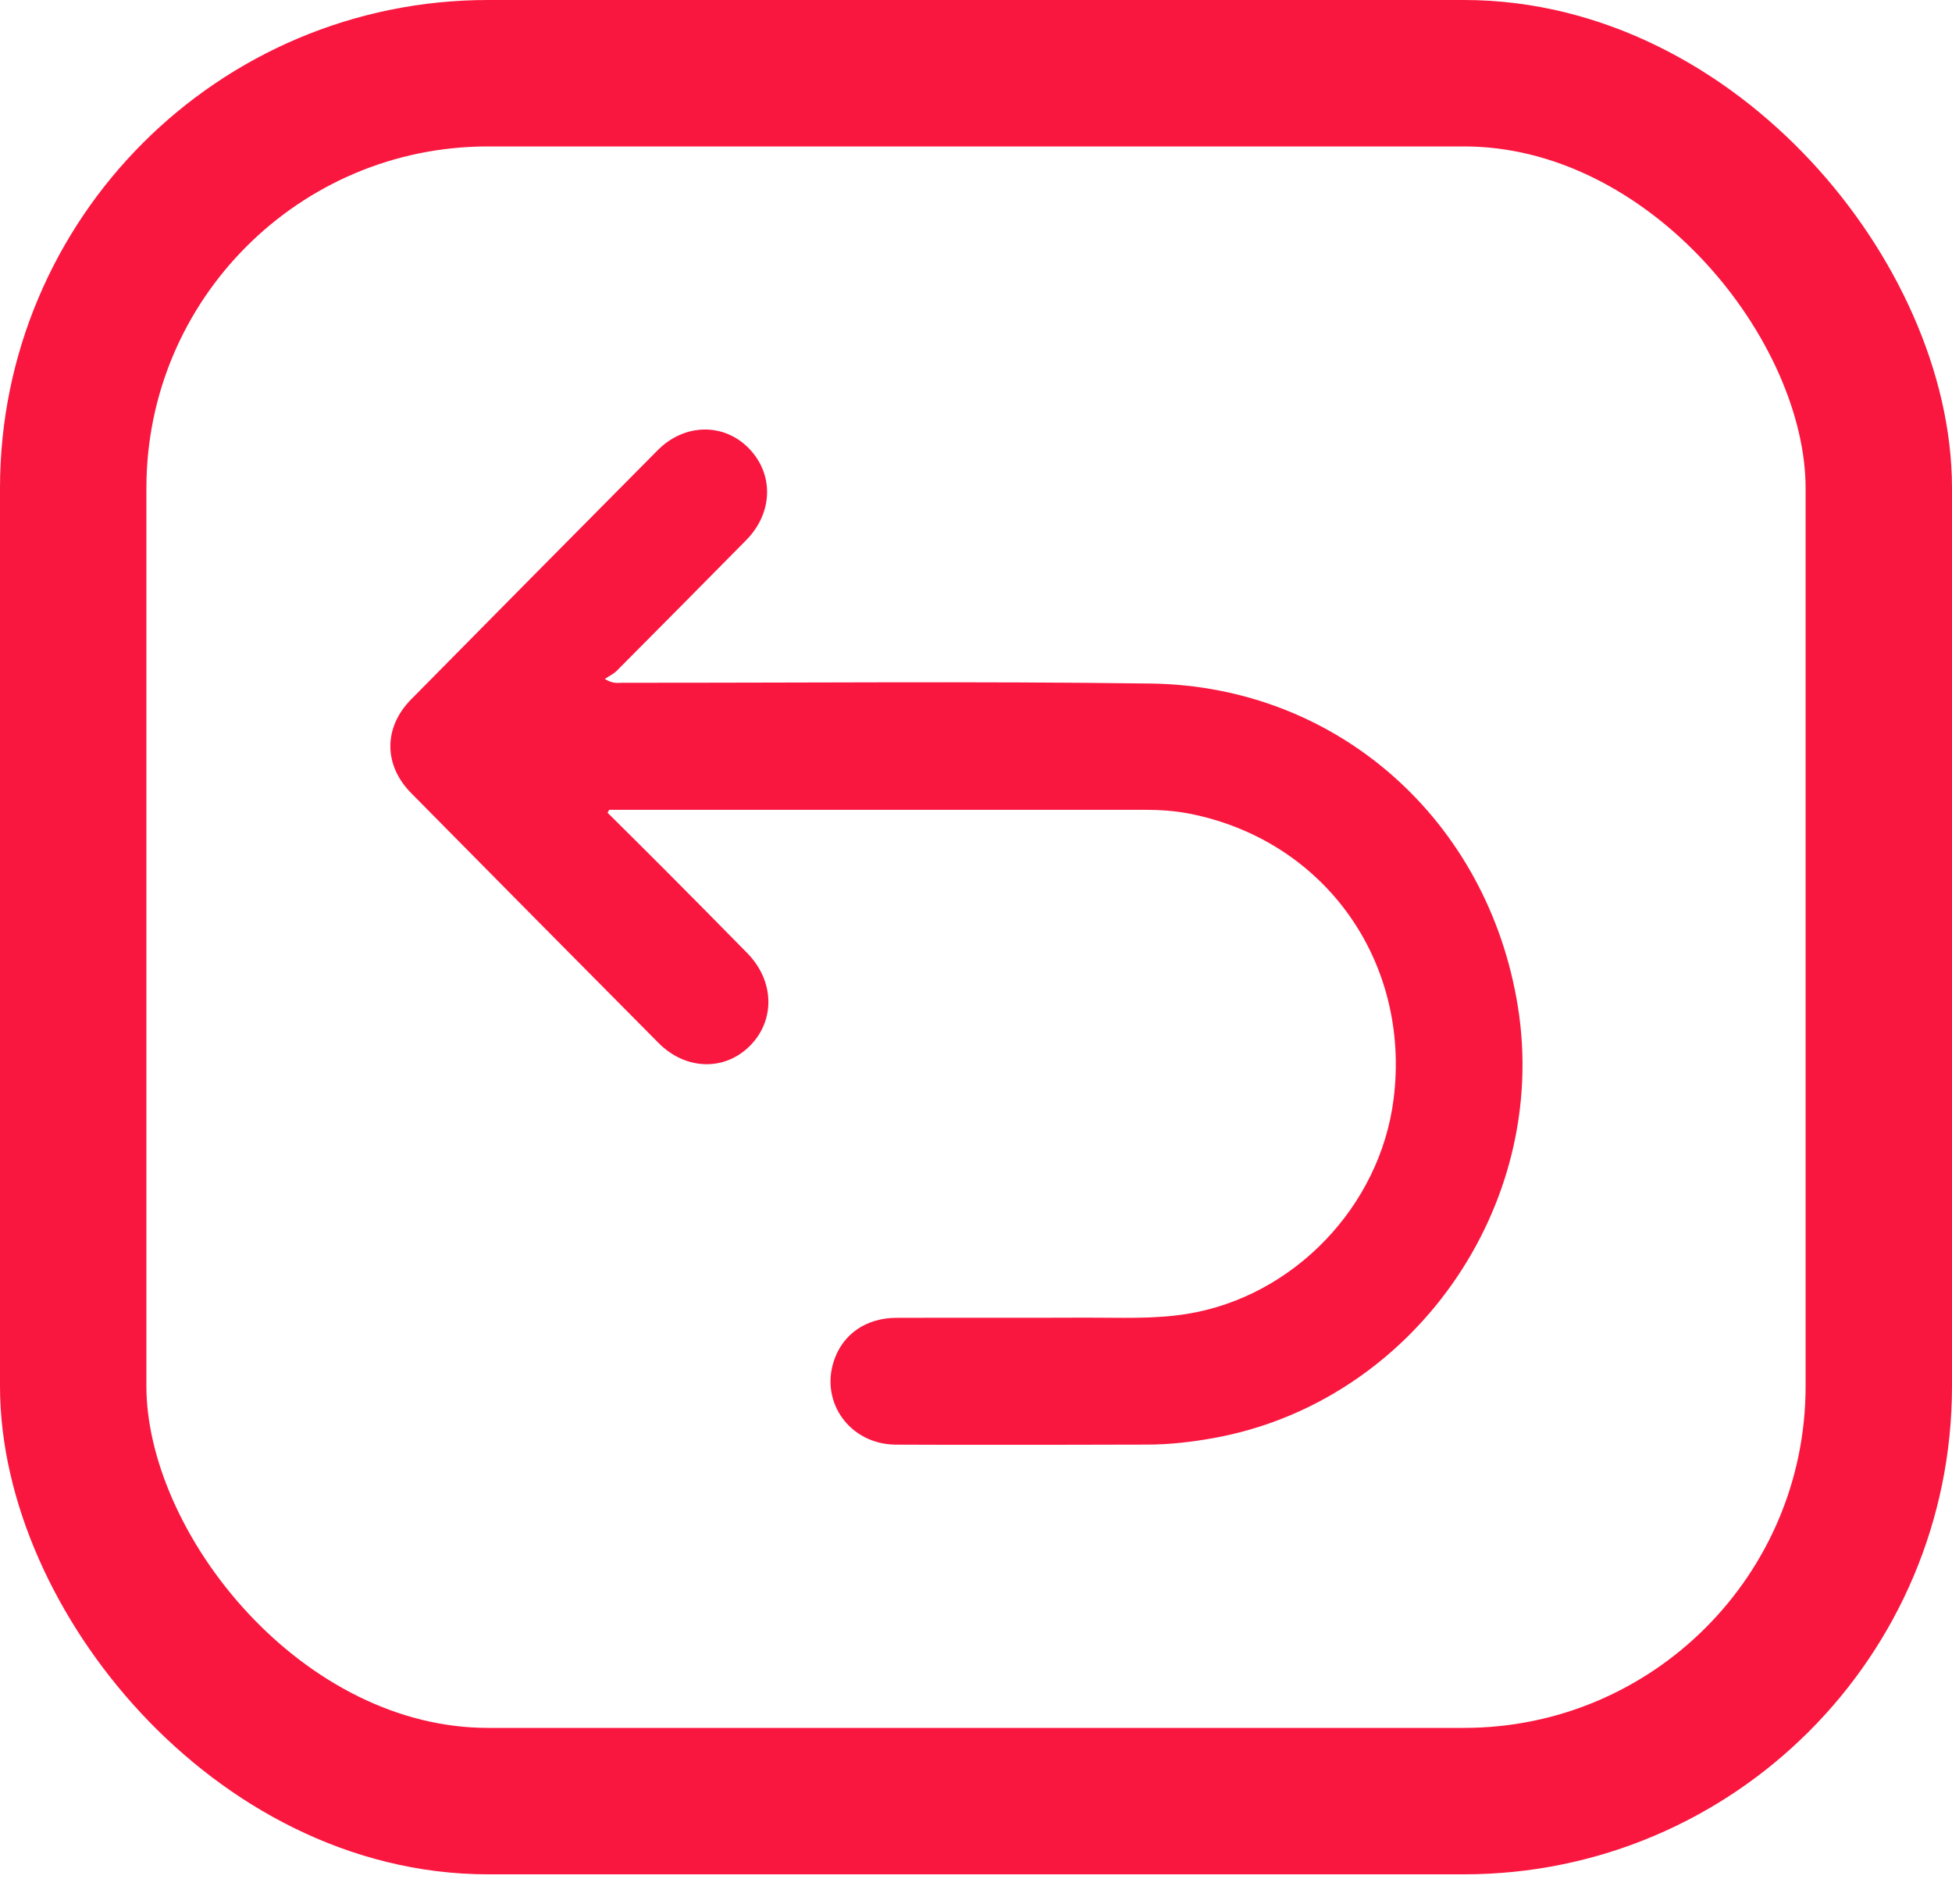
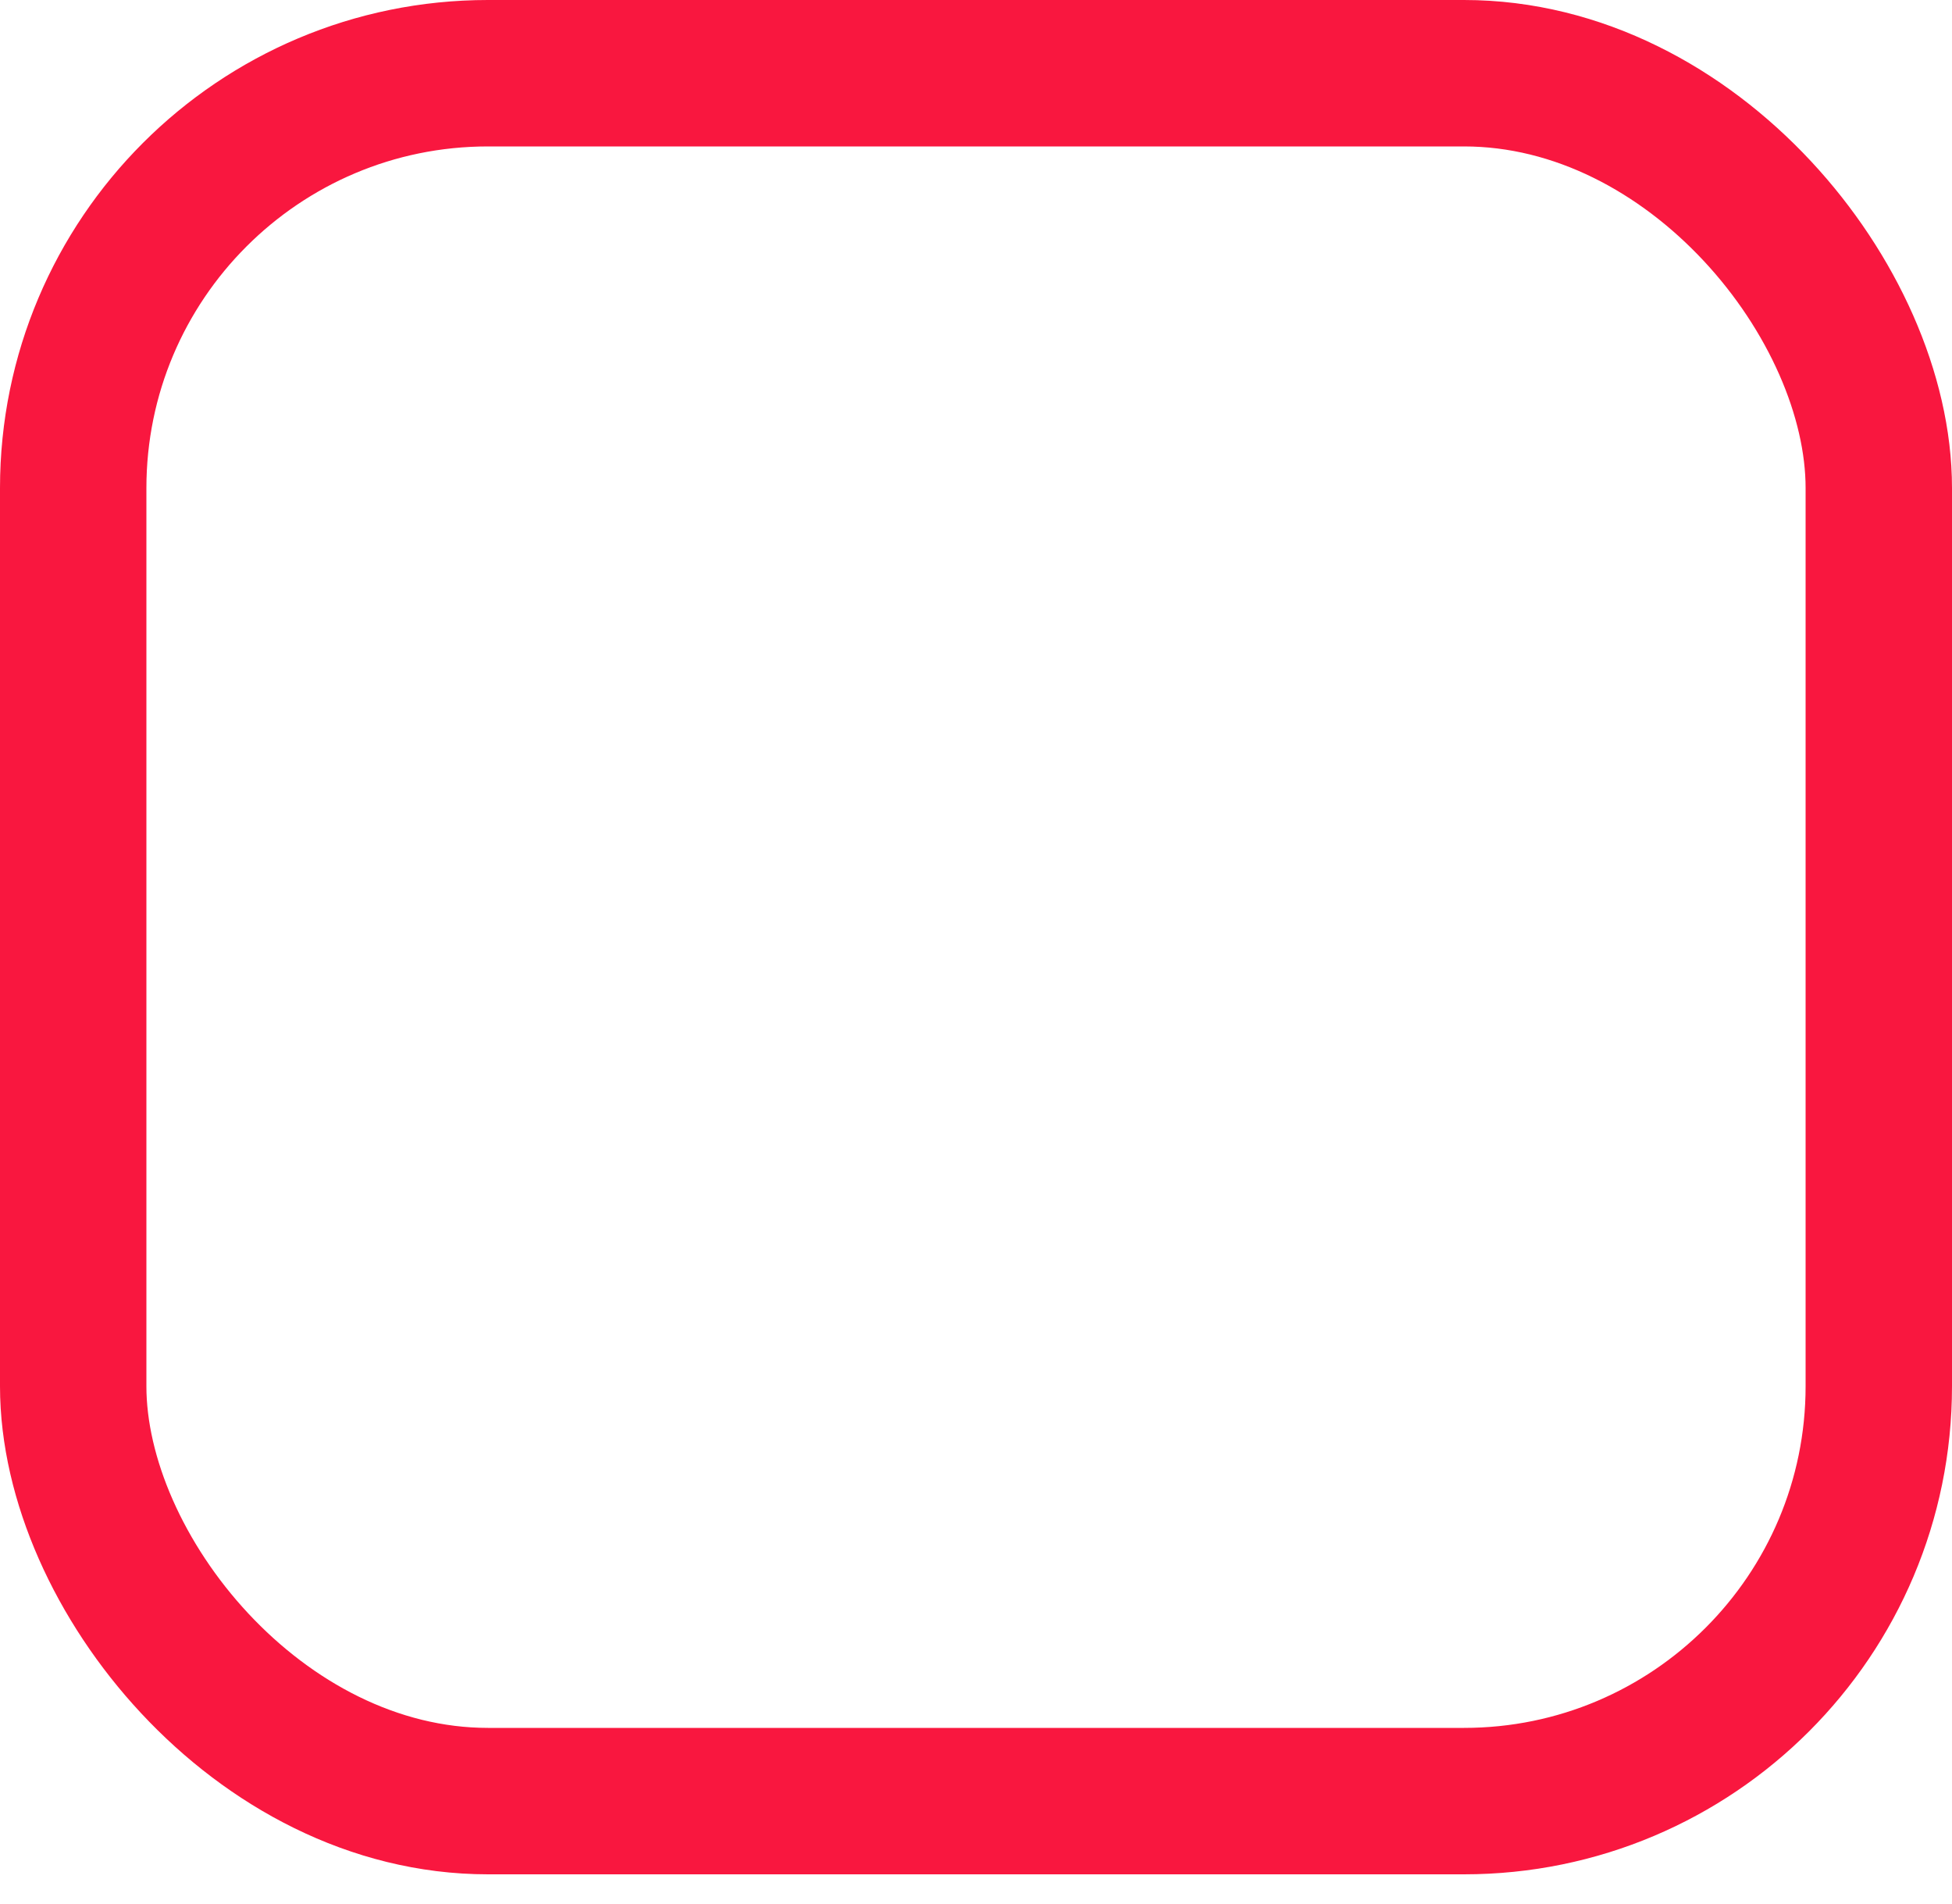
<svg xmlns="http://www.w3.org/2000/svg" width="40" height="39" viewBox="0 0 40 39" fill="none">
  <rect x="1.5" y="1.5" width="37" height="35.4" rx="8.5" stroke="#F9173F" stroke-width="3" />
  <g clip-path="url(#clip0_104_641)">
-     <path d="M12.45 16.651C12.831 17.029 13.213 17.406 13.591 17.786C14.167 18.366 14.744 18.945 15.315 19.529C15.873 20.099 15.889 20.909 15.361 21.433C14.841 21.948 14.048 21.925 13.494 21.367C11.802 19.663 10.112 17.956 8.425 16.248C7.857 15.673 7.858 14.902 8.425 14.328C10.106 12.624 11.791 10.923 13.476 9.225C14.024 8.672 14.828 8.659 15.342 9.182C15.862 9.712 15.843 10.506 15.291 11.066C14.409 11.96 13.525 12.852 12.639 13.742C12.576 13.806 12.49 13.845 12.393 13.91C12.566 14.017 12.669 13.987 12.765 13.988C16.371 13.991 19.977 13.955 23.582 14.004C27.41 14.055 30.492 16.807 31.104 20.622C31.762 24.727 28.934 28.732 24.864 29.463C24.417 29.543 23.968 29.595 23.515 29.596C21.797 29.601 20.078 29.605 18.359 29.597C17.427 29.593 16.803 28.741 17.088 27.88C17.267 27.337 17.742 27.002 18.365 26.999C19.664 26.994 20.964 27.001 22.263 26.995C22.95 26.993 23.637 27.029 24.321 26.919C26.502 26.568 28.282 24.721 28.558 22.513C28.911 19.691 27.14 17.214 24.376 16.67C24.079 16.612 23.778 16.591 23.475 16.591C19.861 16.591 16.247 16.591 12.633 16.591C12.583 16.591 12.534 16.591 12.484 16.591C12.472 16.611 12.461 16.631 12.449 16.651H12.45Z" fill="#F9173F" />
-   </g>
+     </g>
  <defs>
    <clipPath id="clip0_104_641">
-       <rect width="23.2" height="20.8" fill="white" transform="translate(8 8.8)" />
-     </clipPath>
+       </clipPath>
  </defs>
</svg>